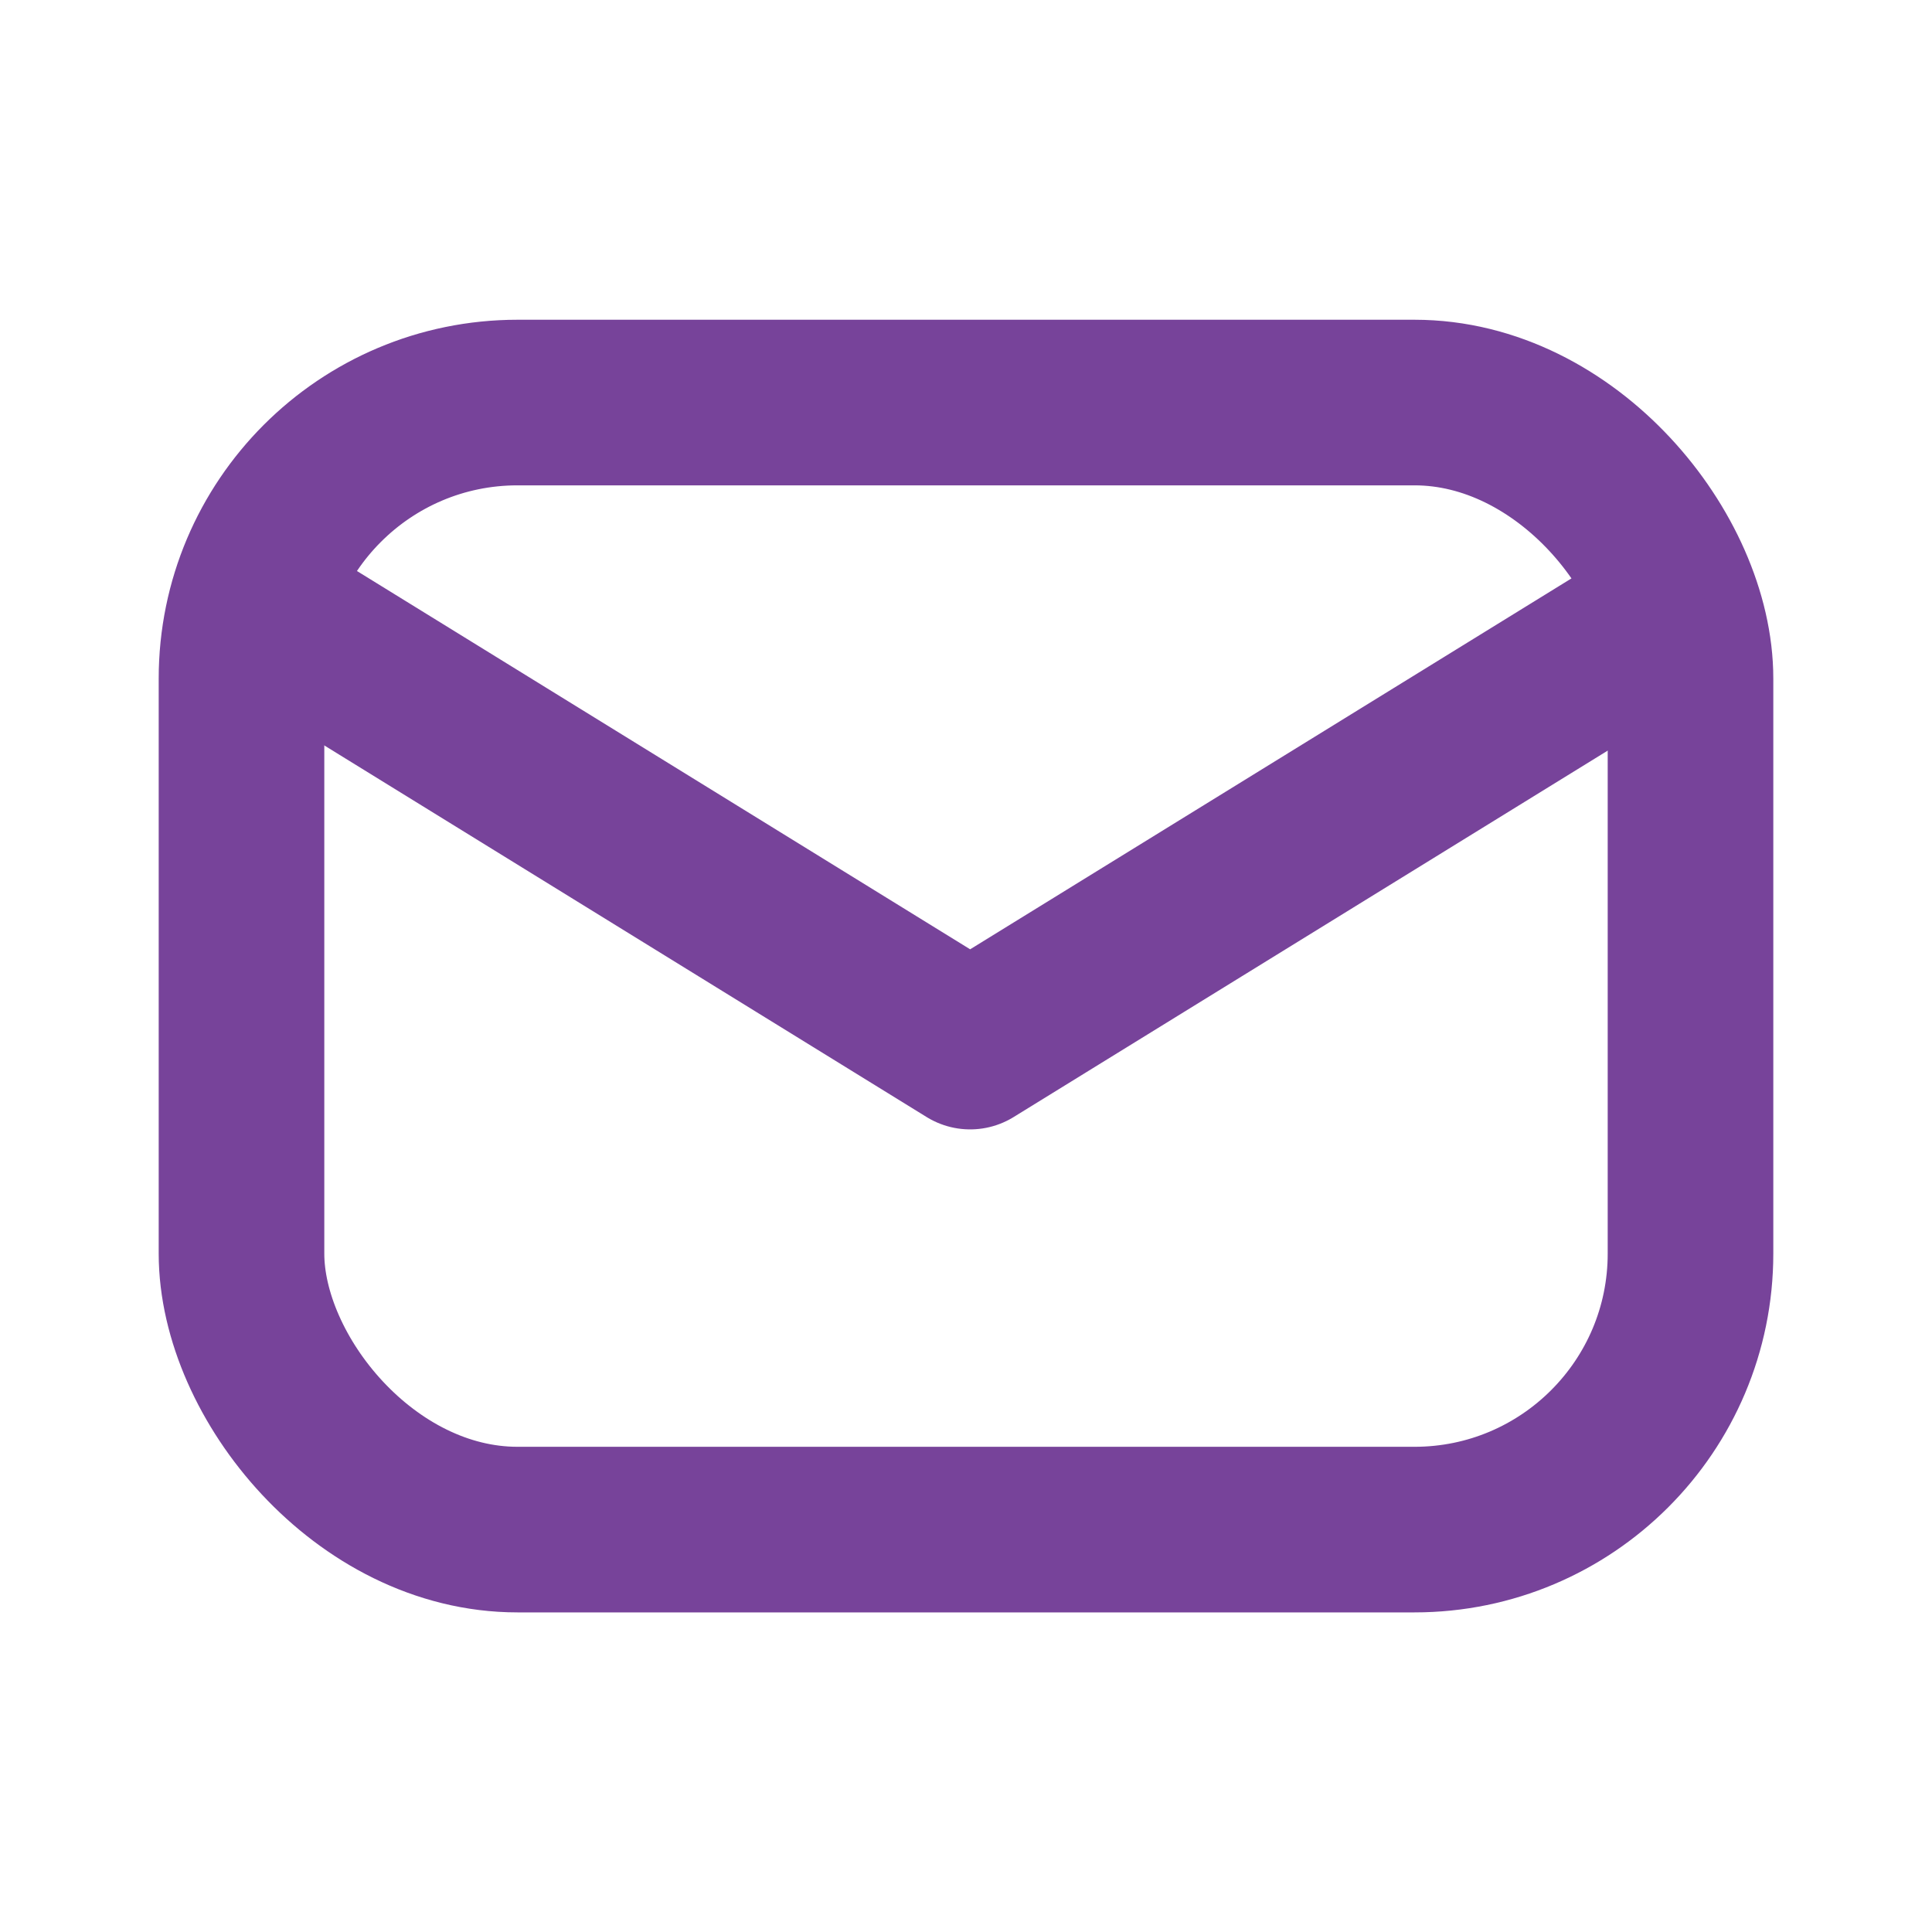
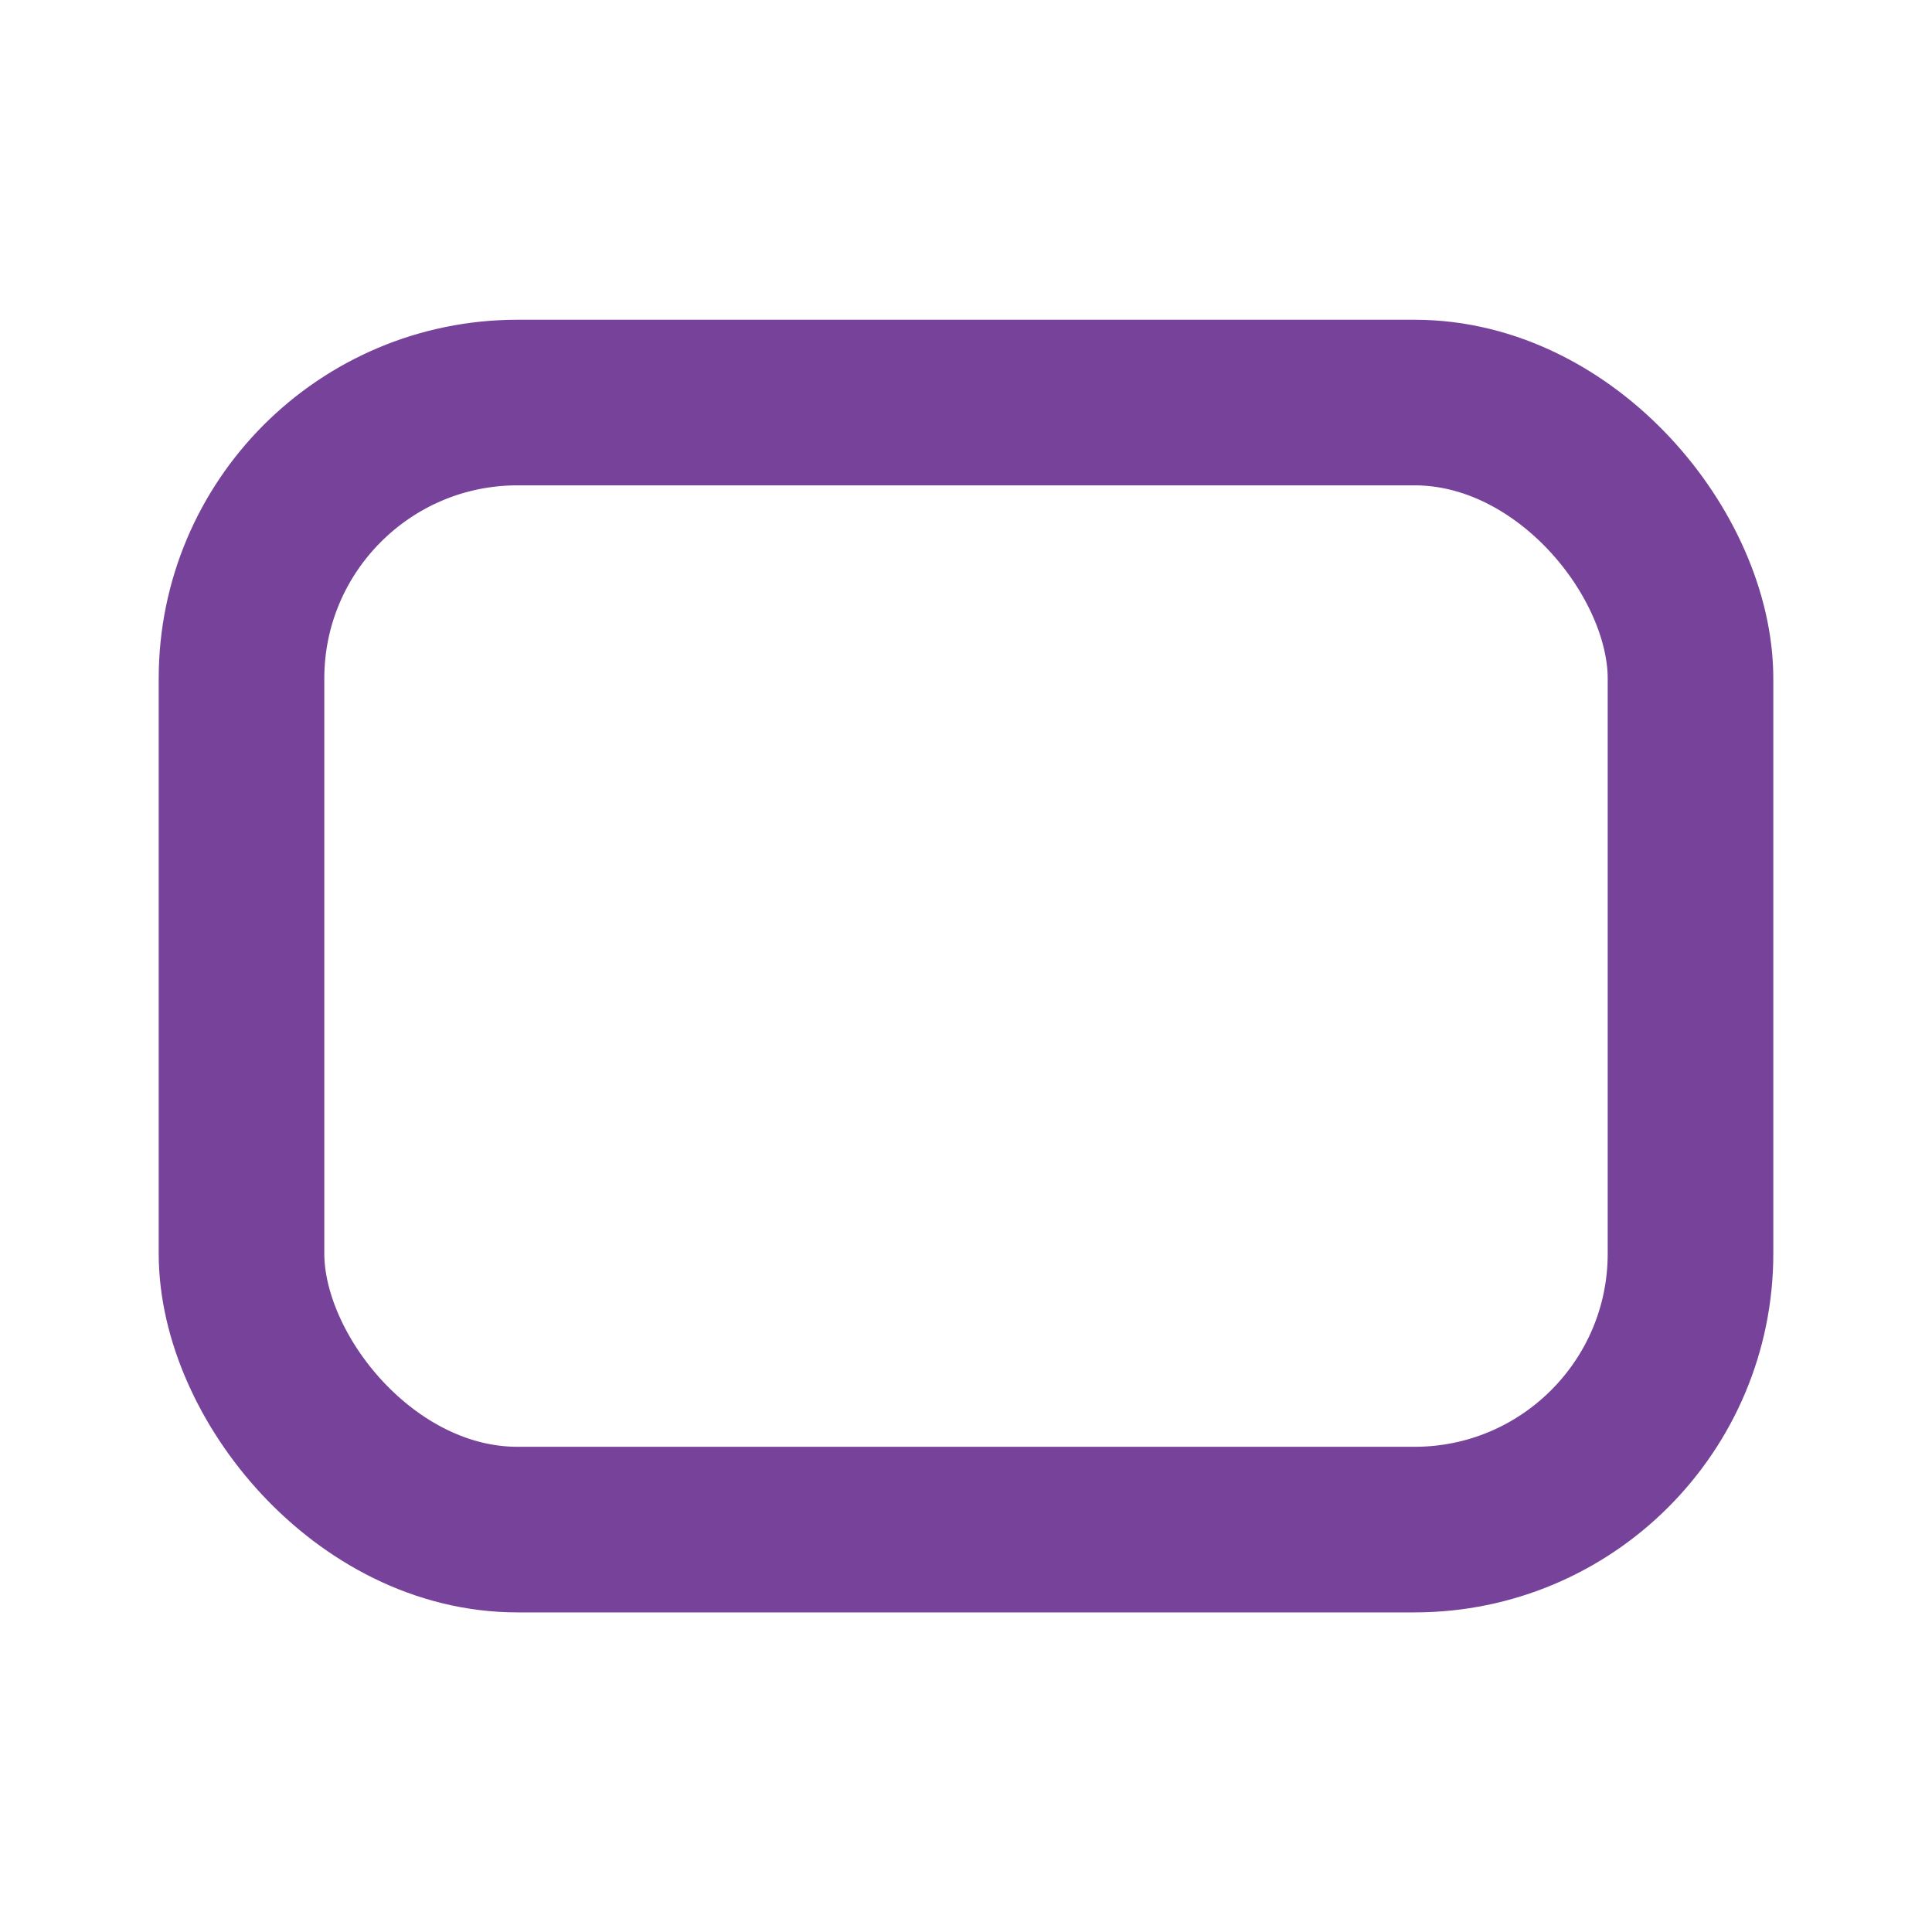
<svg xmlns="http://www.w3.org/2000/svg" id="Group_2999" data-name="Group 2999" width="14" height="14" viewBox="0 0 14 14">
-   <path id="Path_312" data-name="Path 312" d="M0,0H14V14H0Z" fill="none" />
+   <path id="Path_312" data-name="Path 312" d="M0,0H14V14H0" fill="none" />
  <rect id="Rectangle_181" data-name="Rectangle 181" width="10.5" height="8.167" rx="2" transform="translate(1.75 2.917)" fill="none" stroke="#77439a" stroke-linecap="round" stroke-linejoin="round" stroke-width="1.2" />
-   <path id="Path_313" data-name="Path 313" d="M3,7,7.793,9.957,12.587,7" transform="translate(-0.763 -2.373)" fill="none" stroke="#77439a" stroke-linecap="round" stroke-linejoin="round" stroke-width="1.2" />
</svg>